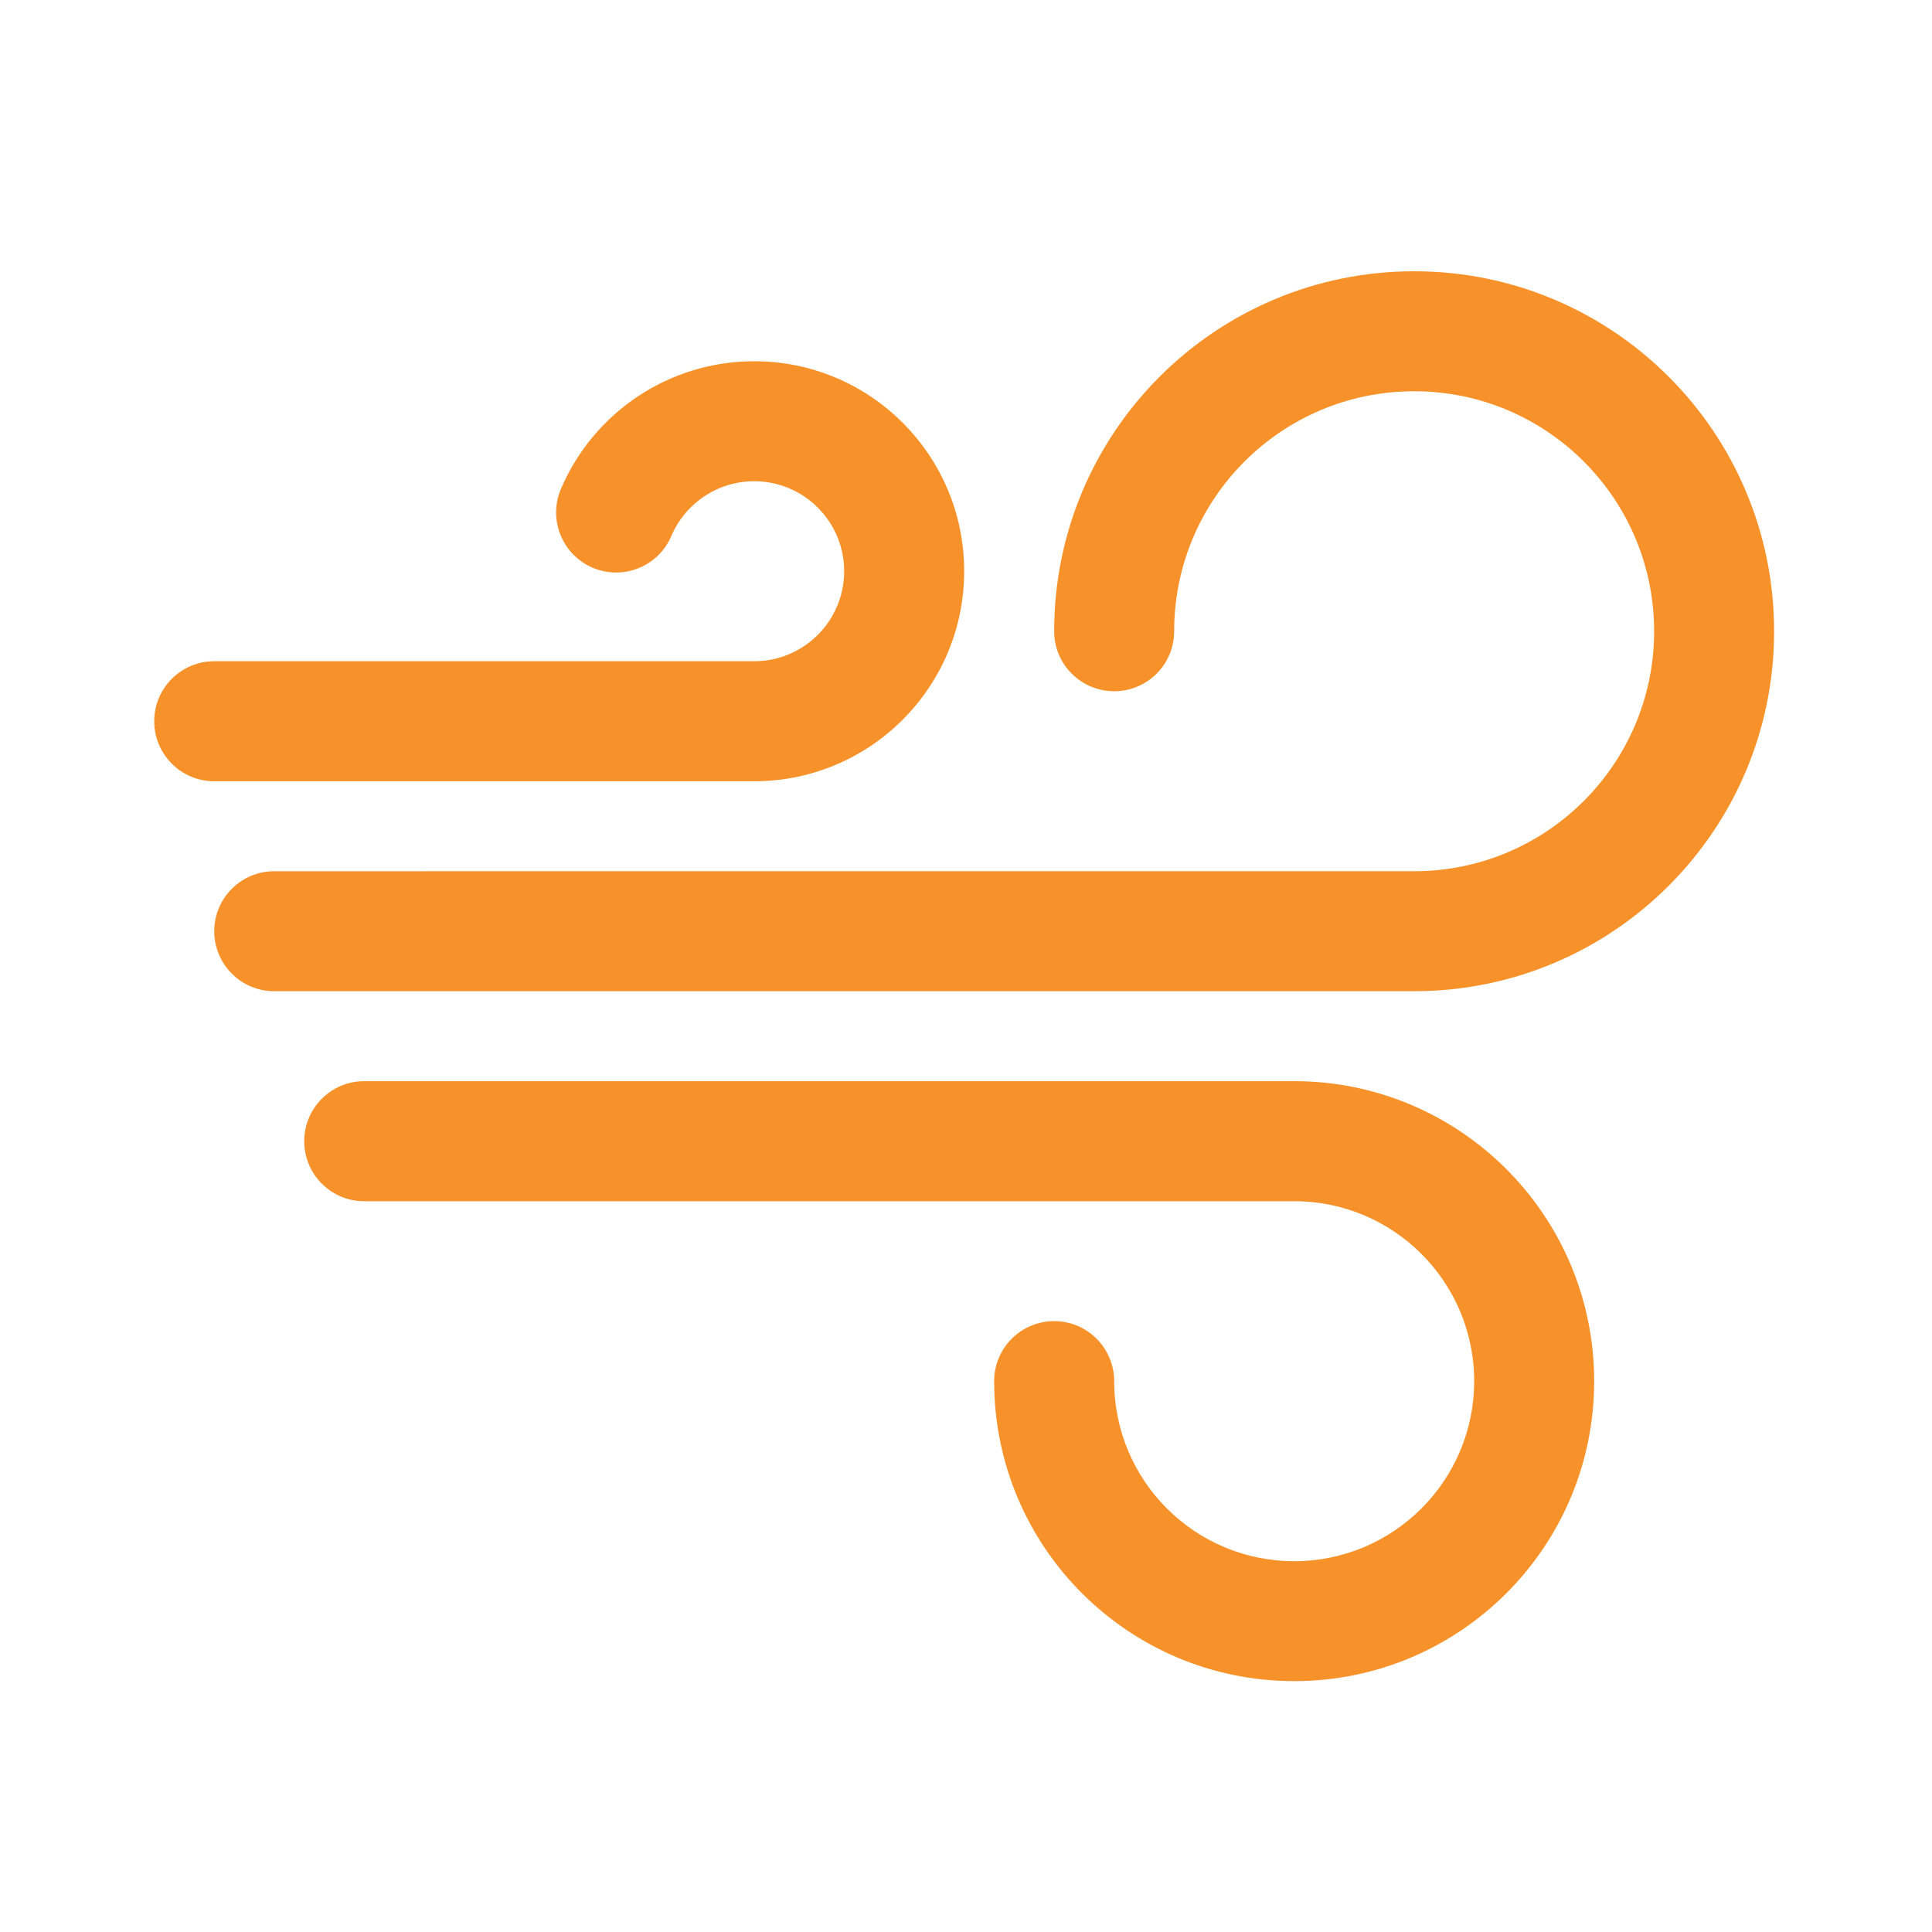
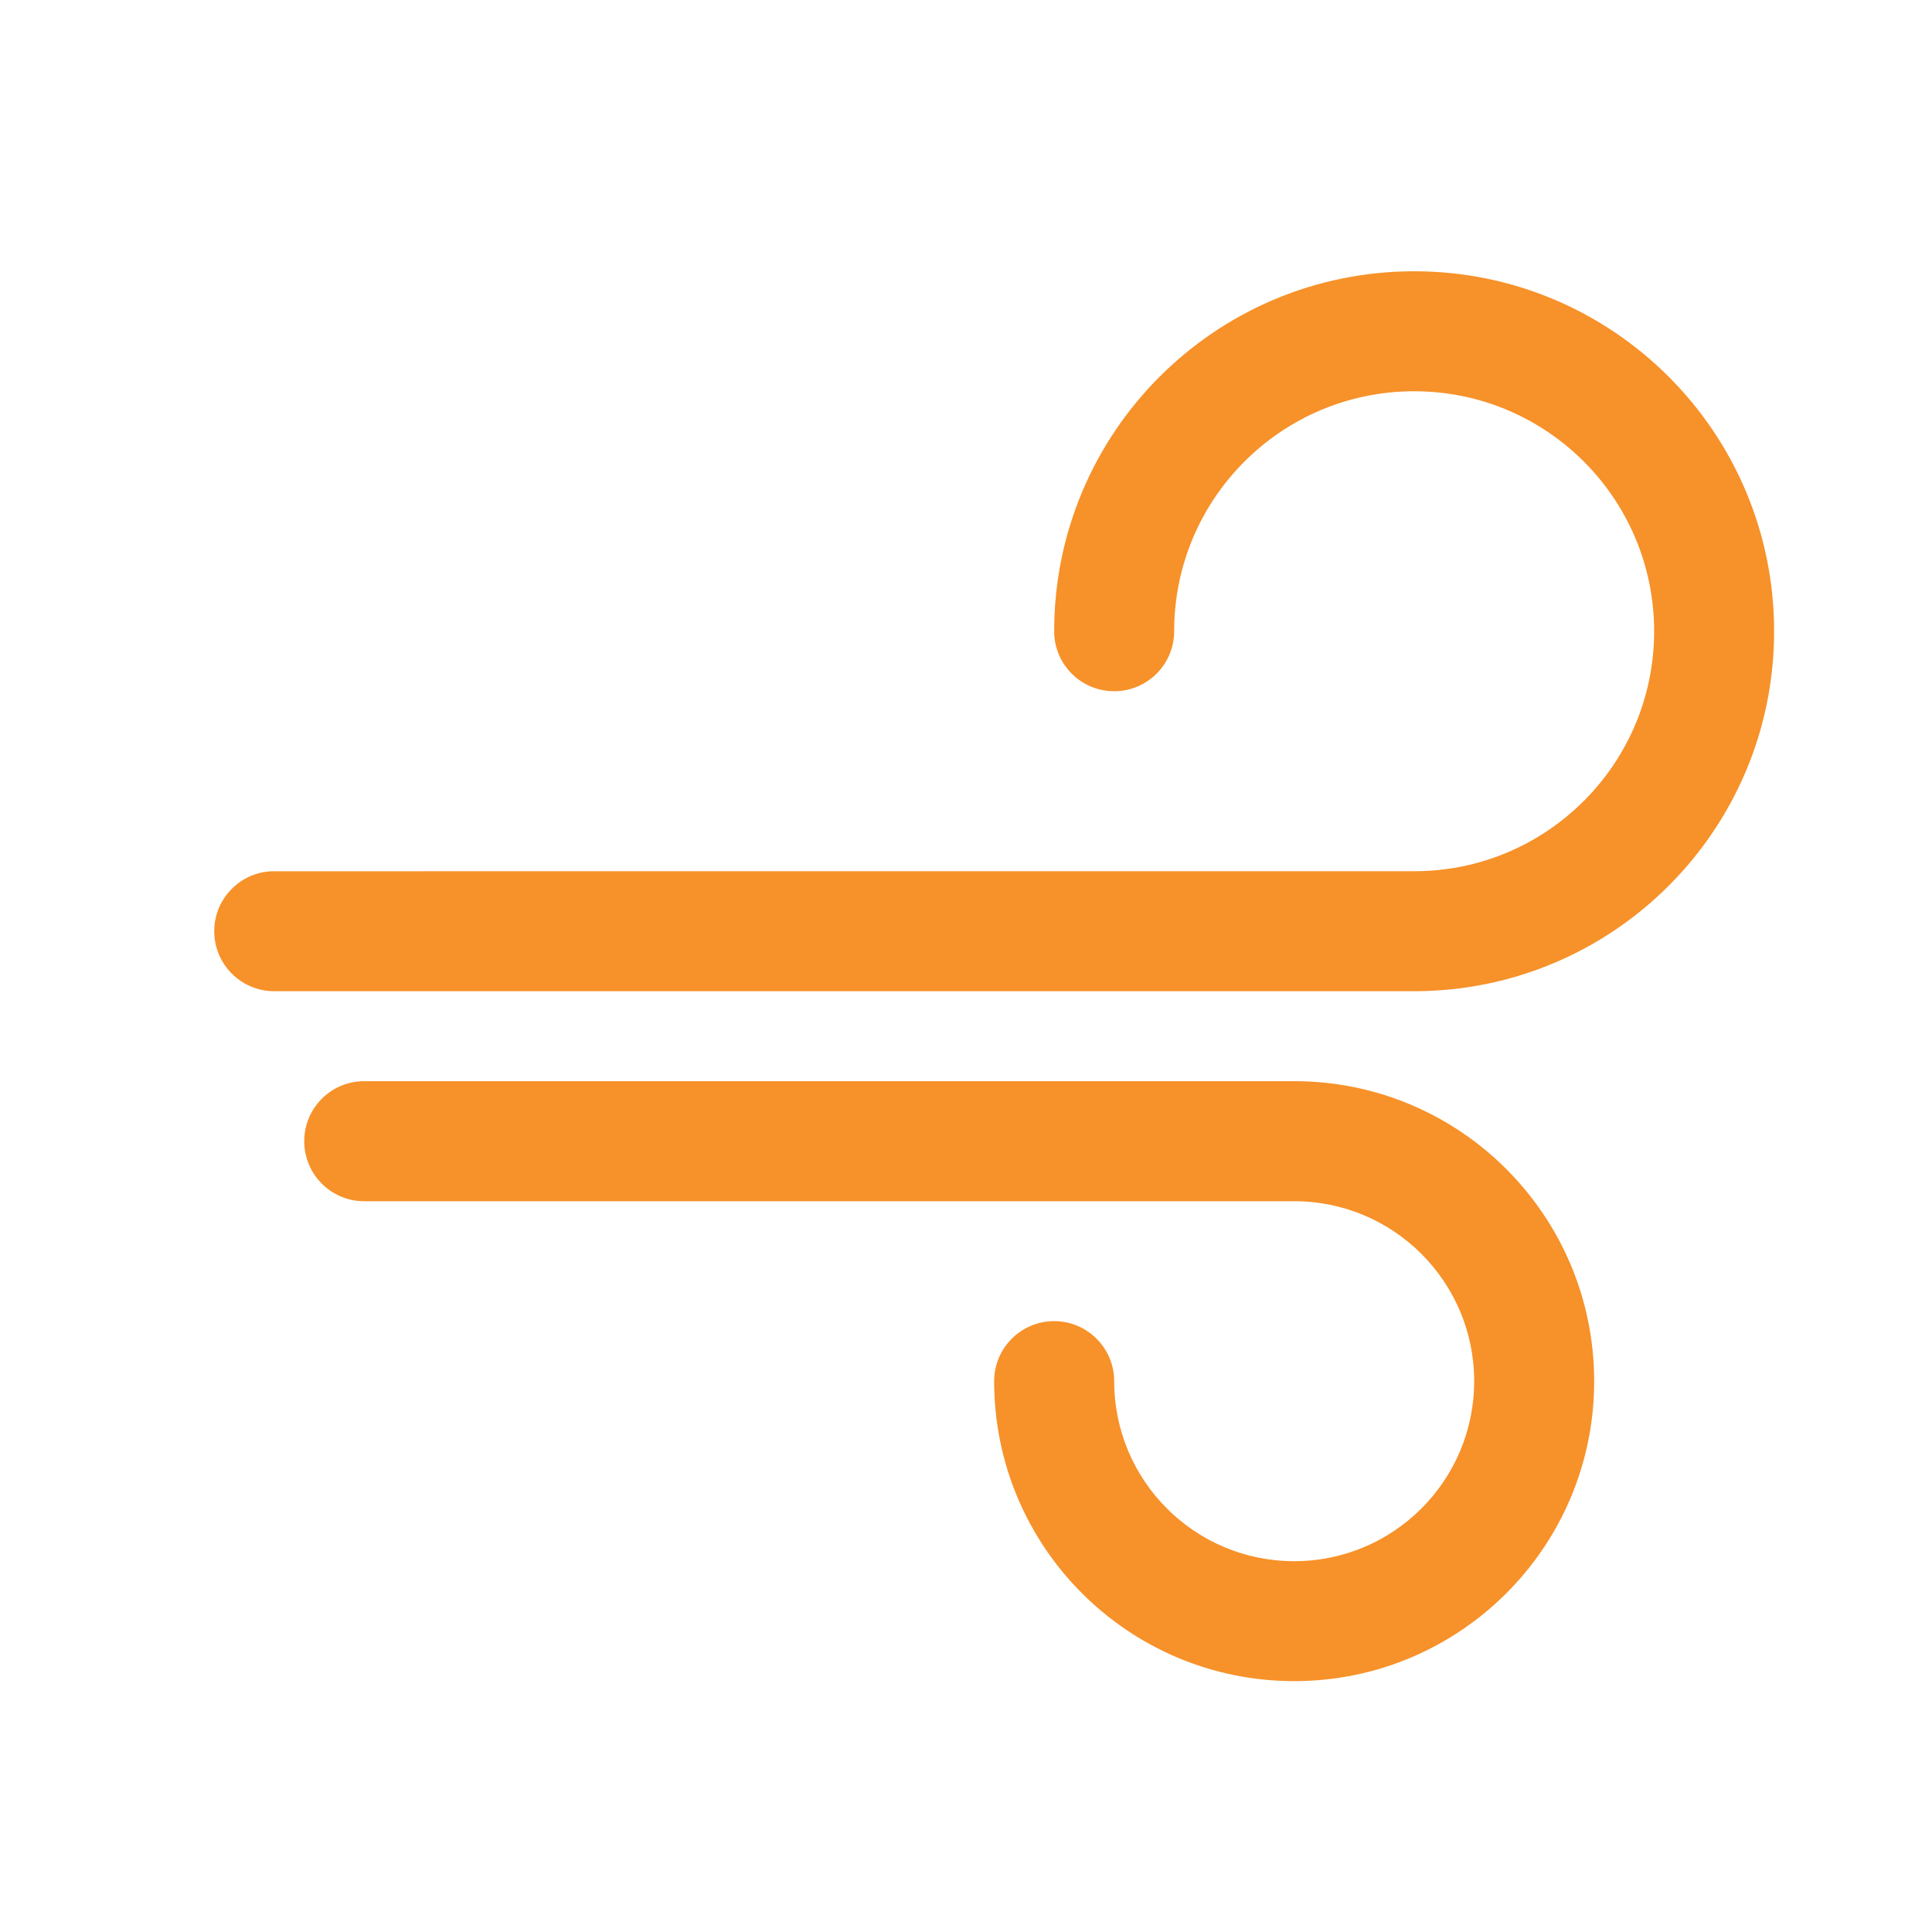
<svg xmlns="http://www.w3.org/2000/svg" version="1.1" id="Layer_1" x="0px" y="0px" width="595.279px" height="595.281px" viewBox="0 0 595.279 595.281" enable-background="new 0 0 595.279 595.281" xml:space="preserve">
  <g>
    <g transform="translate(-421, -188)">
      <g transform="translate(421, 188)">
        <path fill="#F79129" d="M435.727,305.406c61.248,0,110.902-49.655,110.902-110.902c0-61.265-49.654-110.919-110.902-110.919     c-61.265,0-110.92,49.655-110.92,110.919c0,10.202,8.273,18.475,18.492,18.475c10.203,0,18.476-8.273,18.476-18.475     c0-40.843,33.108-73.952,73.952-73.952c40.826,0,73.936,33.109,73.936,73.952c0,40.826-33.109,73.935-73.936,73.935H84.485     c-10.202,0-18.475,8.291-18.475,18.475c0,10.202,8.273,18.492,18.475,18.492H435.727z" />
-         <path fill="#F79129" d="M232.372,240.718c35.742,0,64.706-28.99,64.706-64.724c0-35.716-28.964-64.688-64.706-64.688     c-26.157,0-49.447,15.694-59.536,39.331c-4.006,9.403,0.365,20.265,9.759,24.28c9.394,3.998,20.248-0.365,24.254-9.768     c4.328-10.132,14.312-16.876,25.523-16.876c15.312,0,27.729,12.427,27.729,27.721c0,15.33-12.418,27.739-27.729,27.739H66.01     c-10.211,0-18.493,8.273-18.493,18.492c0,10.202,8.282,18.493,18.493,18.493H232.372z" />
        <path fill="#F79129" d="M398.76,370.112c30.605,0,55.459,24.819,55.459,55.46c0,30.624-24.854,55.46-55.459,55.46     c-30.642,0-55.461-24.836-55.461-55.46c0-10.219-8.29-18.51-18.492-18.51c-10.219,0-18.492,8.291-18.492,18.51     c0,51.045,41.382,92.41,92.445,92.41c51.045,0,92.427-41.365,92.427-92.41s-41.382-92.445-92.427-92.445H112.215     c-10.202,0-18.475,8.291-18.475,18.476c0,10.237,8.273,18.51,18.475,18.51H398.76z" />
      </g>
    </g>
  </g>
</svg>